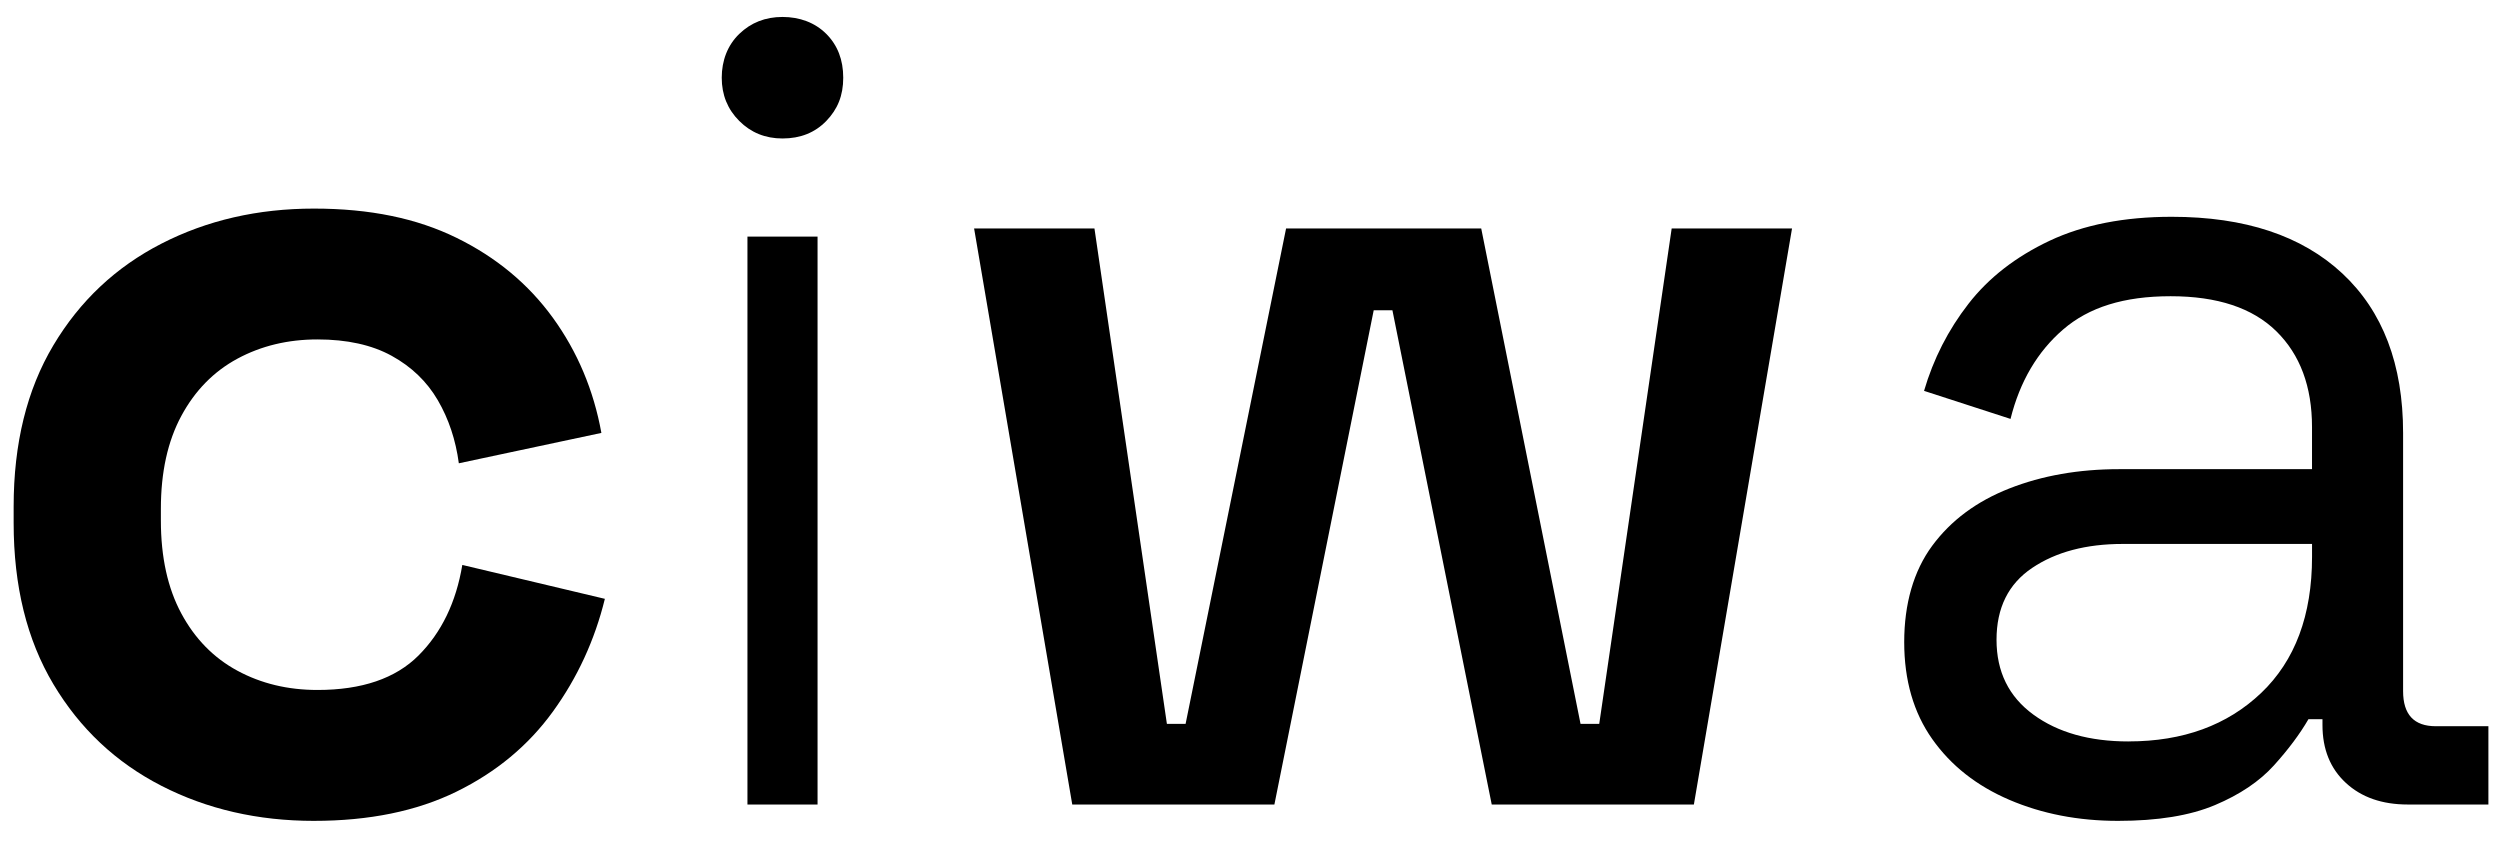
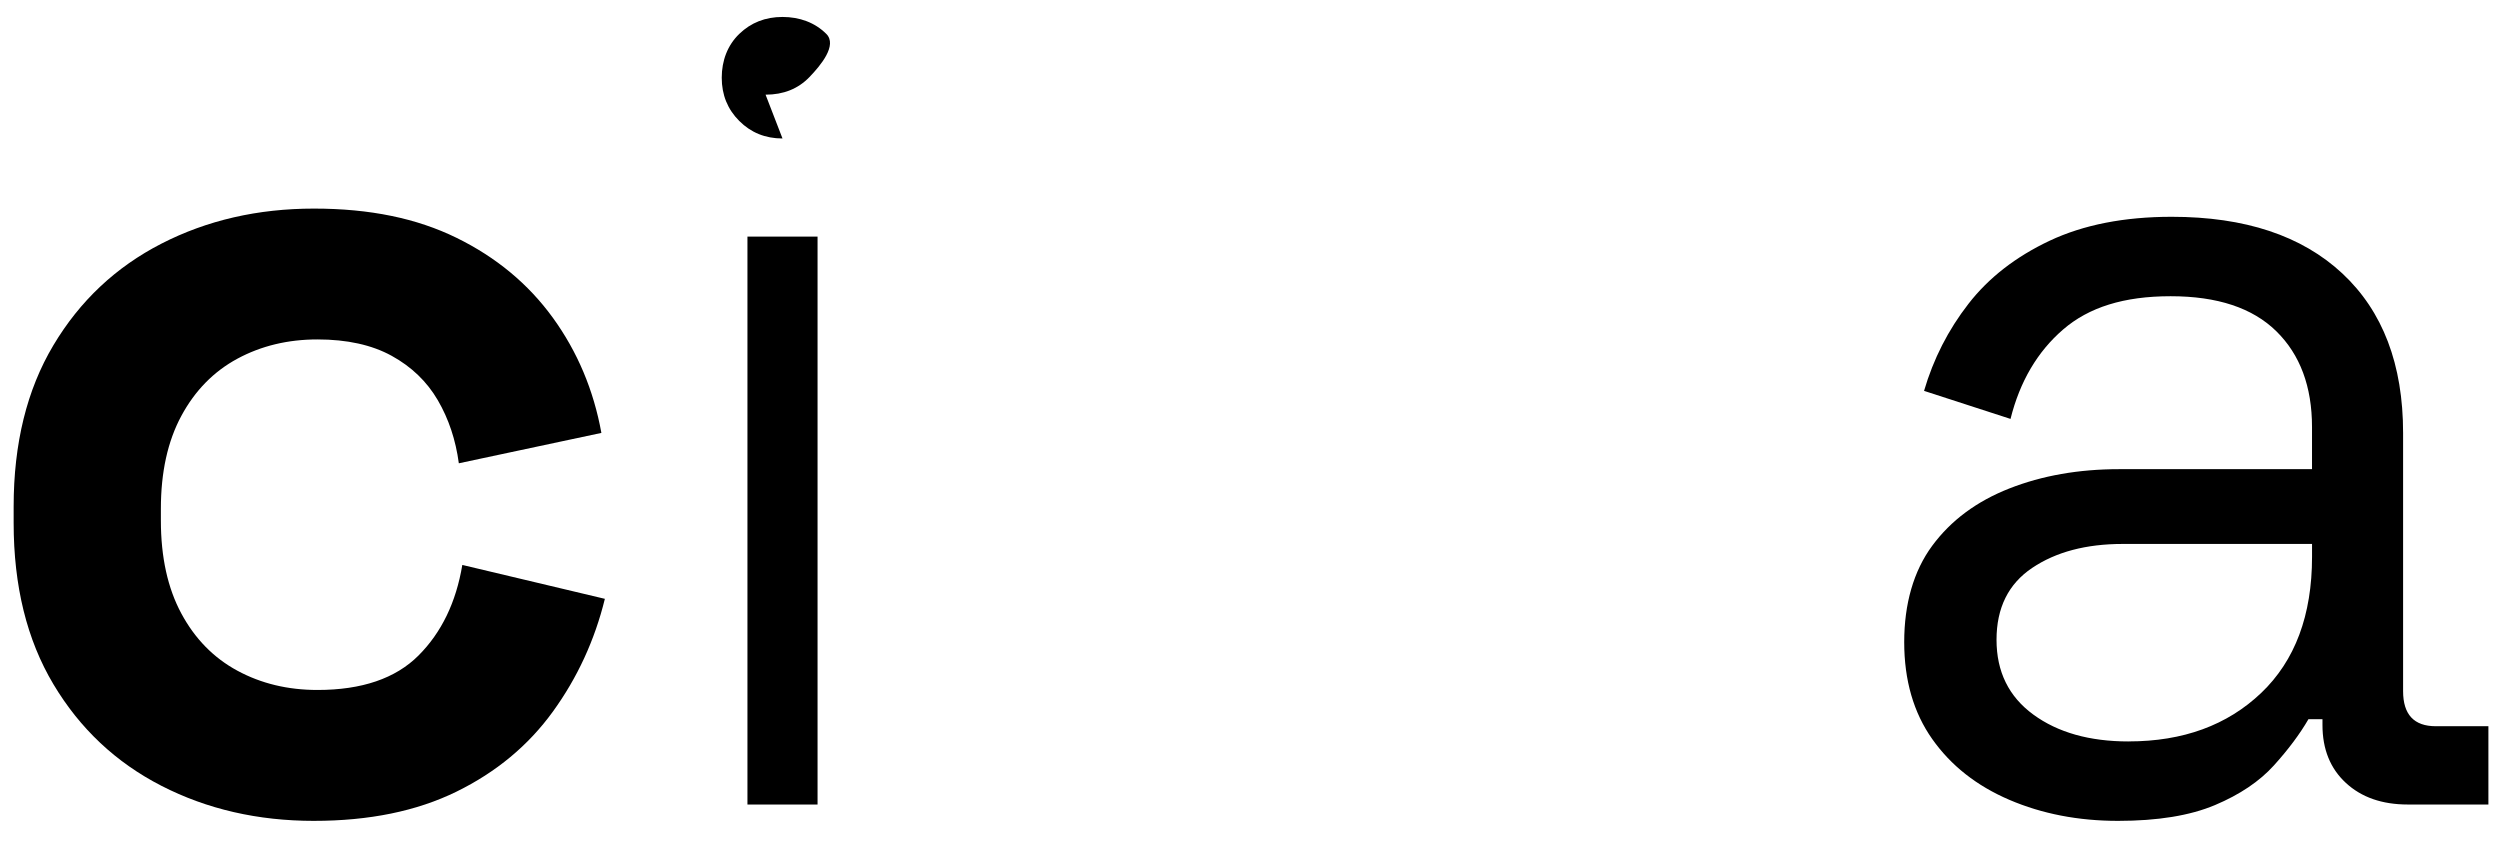
<svg xmlns="http://www.w3.org/2000/svg" id="Layer_1" viewBox="0 0 920 310">
  <path d="m115.53,302.08c-20.64,0-39.35-4.3-56.12-12.9-16.77-8.6-30.03-21.07-39.77-37.41-9.75-16.34-14.62-36.12-14.62-59.34v-6.02c0-23.22,4.87-43,14.62-59.34,9.74-16.34,23-28.81,39.77-37.41s35.48-12.9,56.12-12.9,37.84,3.59,52.46,10.75c14.62,7.17,26.44,16.98,35.48,29.45,9.03,12.47,14.98,26.59,17.84,42.35l-52.46,11.18c-1.15-8.6-3.73-16.34-7.74-23.22-4.02-6.88-9.68-12.32-16.99-16.34-7.31-4.01-16.41-6.02-27.3-6.02s-20.71,2.37-29.46,7.09c-8.75,4.73-15.63,11.76-20.64,21.07-5.02,9.32-7.52,20.71-7.52,34.19v4.3c0,13.48,2.51,24.87,7.52,34.19,5.01,9.32,11.89,16.34,20.64,21.07,8.74,4.73,18.56,7.09,29.46,7.09,16.34,0,28.74-4.23,37.19-12.68,8.45-8.45,13.83-19.57,16.12-33.33l52.46,12.47c-3.73,15.2-10.1,29.03-19.13,41.5-9.03,12.47-20.85,22.29-35.48,29.46s-32.11,10.75-52.46,10.75Z" />
-   <path d="m287.96,50.96c-6.31,0-11.61-2.15-15.91-6.45-4.3-4.3-6.45-9.6-6.45-15.91s2.15-11.97,6.45-16.12c4.3-4.15,9.6-6.24,15.91-6.24s11.97,2.08,16.12,6.24c4.15,4.16,6.23,9.53,6.23,16.12s-2.08,11.61-6.23,15.91c-4.16,4.3-9.53,6.45-16.12,6.45Zm-12.9,245.1V87.08h25.8v208.98h-25.8Z" />
-   <path d="m394.59,296.06l-36.12-211.99h44.29l26.66,182.32h6.88l36.98-182.32h71.81l36.55,182.32h6.88l26.66-182.32h44.29l-36.12,211.99h-74.39l-36.55-181.89h-6.88l-36.55,181.89h-74.39Z" />
+   <path d="m287.96,50.96c-6.31,0-11.61-2.15-15.91-6.45-4.3-4.3-6.45-9.6-6.45-15.91s2.15-11.97,6.45-16.12c4.3-4.15,9.6-6.24,15.91-6.24s11.97,2.08,16.12,6.24s-2.08,11.61-6.23,15.91c-4.16,4.3-9.53,6.45-16.12,6.45Zm-12.9,245.1V87.08h25.8v208.98h-25.8Z" />
  <path d="m779.44,302.08c-14.62,0-27.95-2.58-39.99-7.74-12.04-5.16-21.5-12.61-28.38-22.36-6.88-9.74-10.32-21.64-10.32-35.69s3.44-26.16,10.32-35.47c6.88-9.31,16.34-16.34,28.38-21.07s25.51-7.1,40.42-7.1h70.95v-15.48c0-14.9-4.37-26.66-13.12-35.26-8.75-8.6-21.71-12.9-38.92-12.9s-30.1,4.08-39.56,12.25c-9.46,8.17-15.91,19.13-19.35,32.9l-31.82-10.32c3.44-11.75,8.88-22.43,16.34-32.03,7.45-9.6,17.42-17.34,29.88-23.22,12.47-5.87,27.45-8.81,44.93-8.81,26.94,0,47.87,6.95,62.78,20.85,14.9,13.91,22.36,33.47,22.36,58.69v95.03c0,8.6,4.01,12.9,12.04,12.9h19.35v28.81h-29.67c-9.46,0-17.06-2.65-22.79-7.96-5.74-5.3-8.6-12.4-8.6-21.29v-2.15h-5.16c-3.16,5.45-7.38,11.11-12.69,16.99-5.31,5.88-12.54,10.75-21.71,14.62-9.18,3.87-21.07,5.81-35.69,5.81Zm3.87-29.24c20.06,0,36.33-5.95,48.81-17.84,12.47-11.89,18.71-28.6,18.71-50.1v-4.73h-69.66c-13.48,0-24.58,2.94-33.33,8.82-8.75,5.88-13.12,14.69-13.12,26.45s4.52,20.93,13.54,27.52c9.03,6.6,20.71,9.89,35.04,9.89Z" />
</svg>